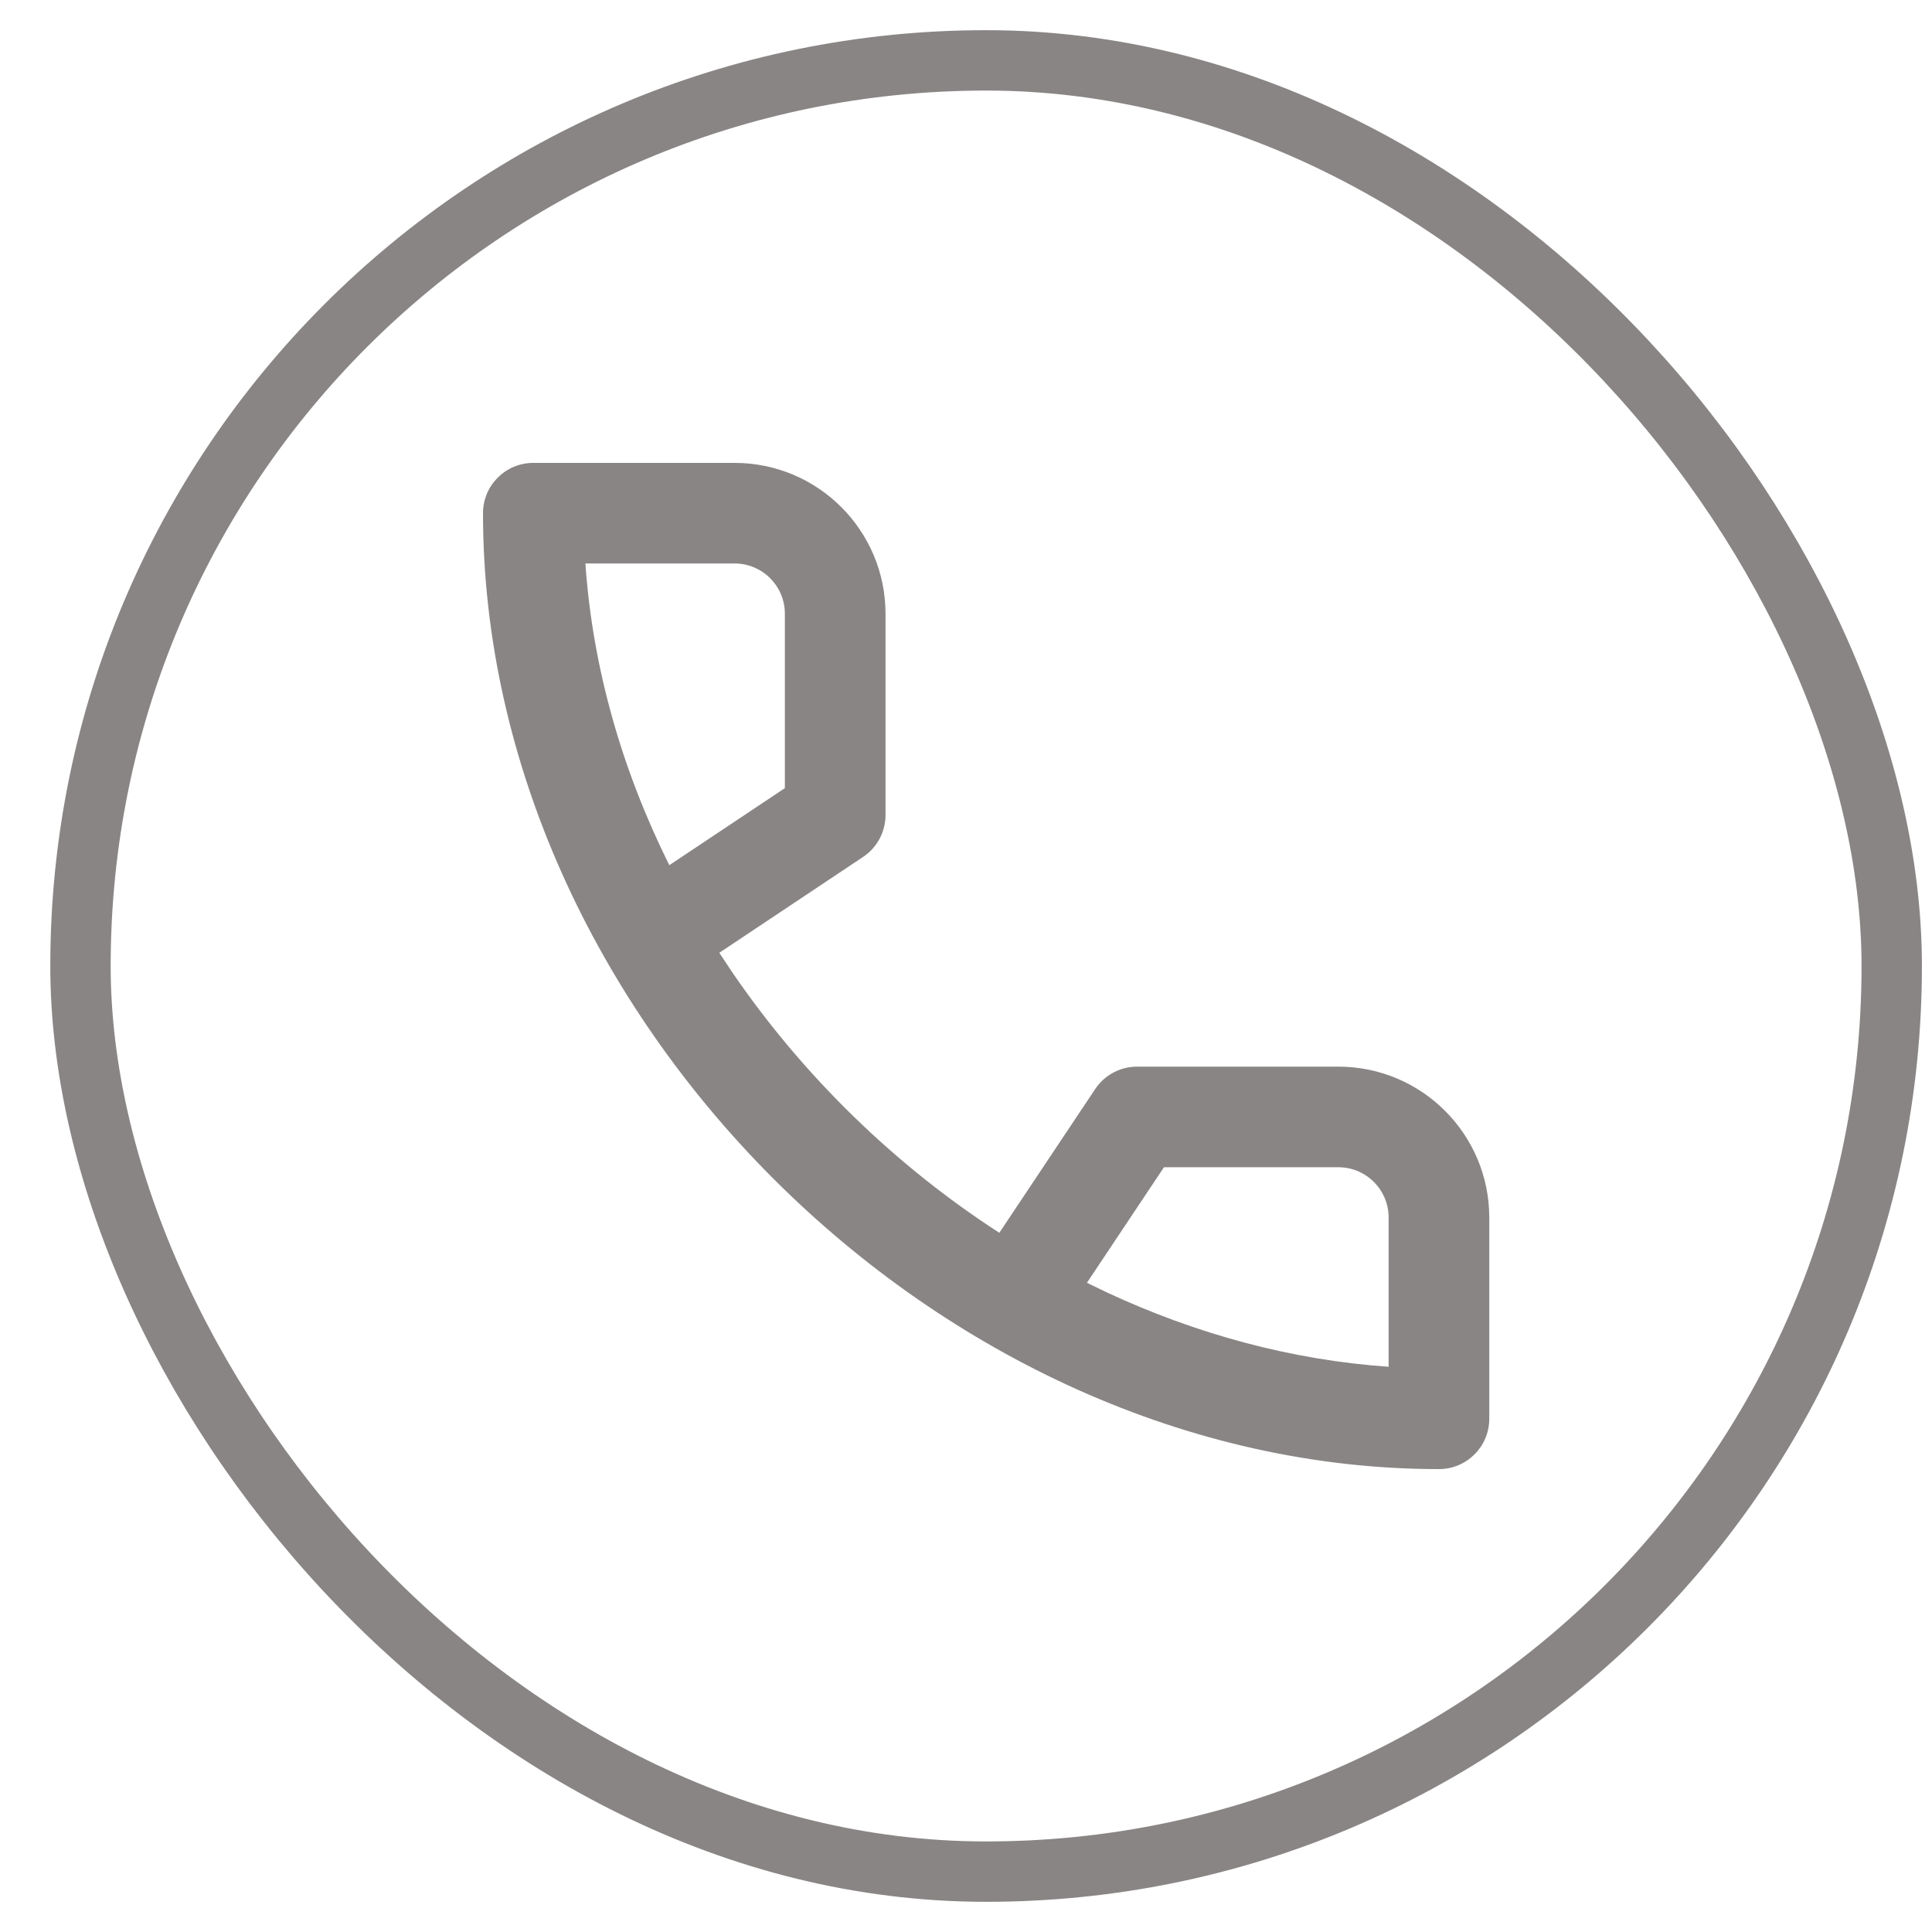
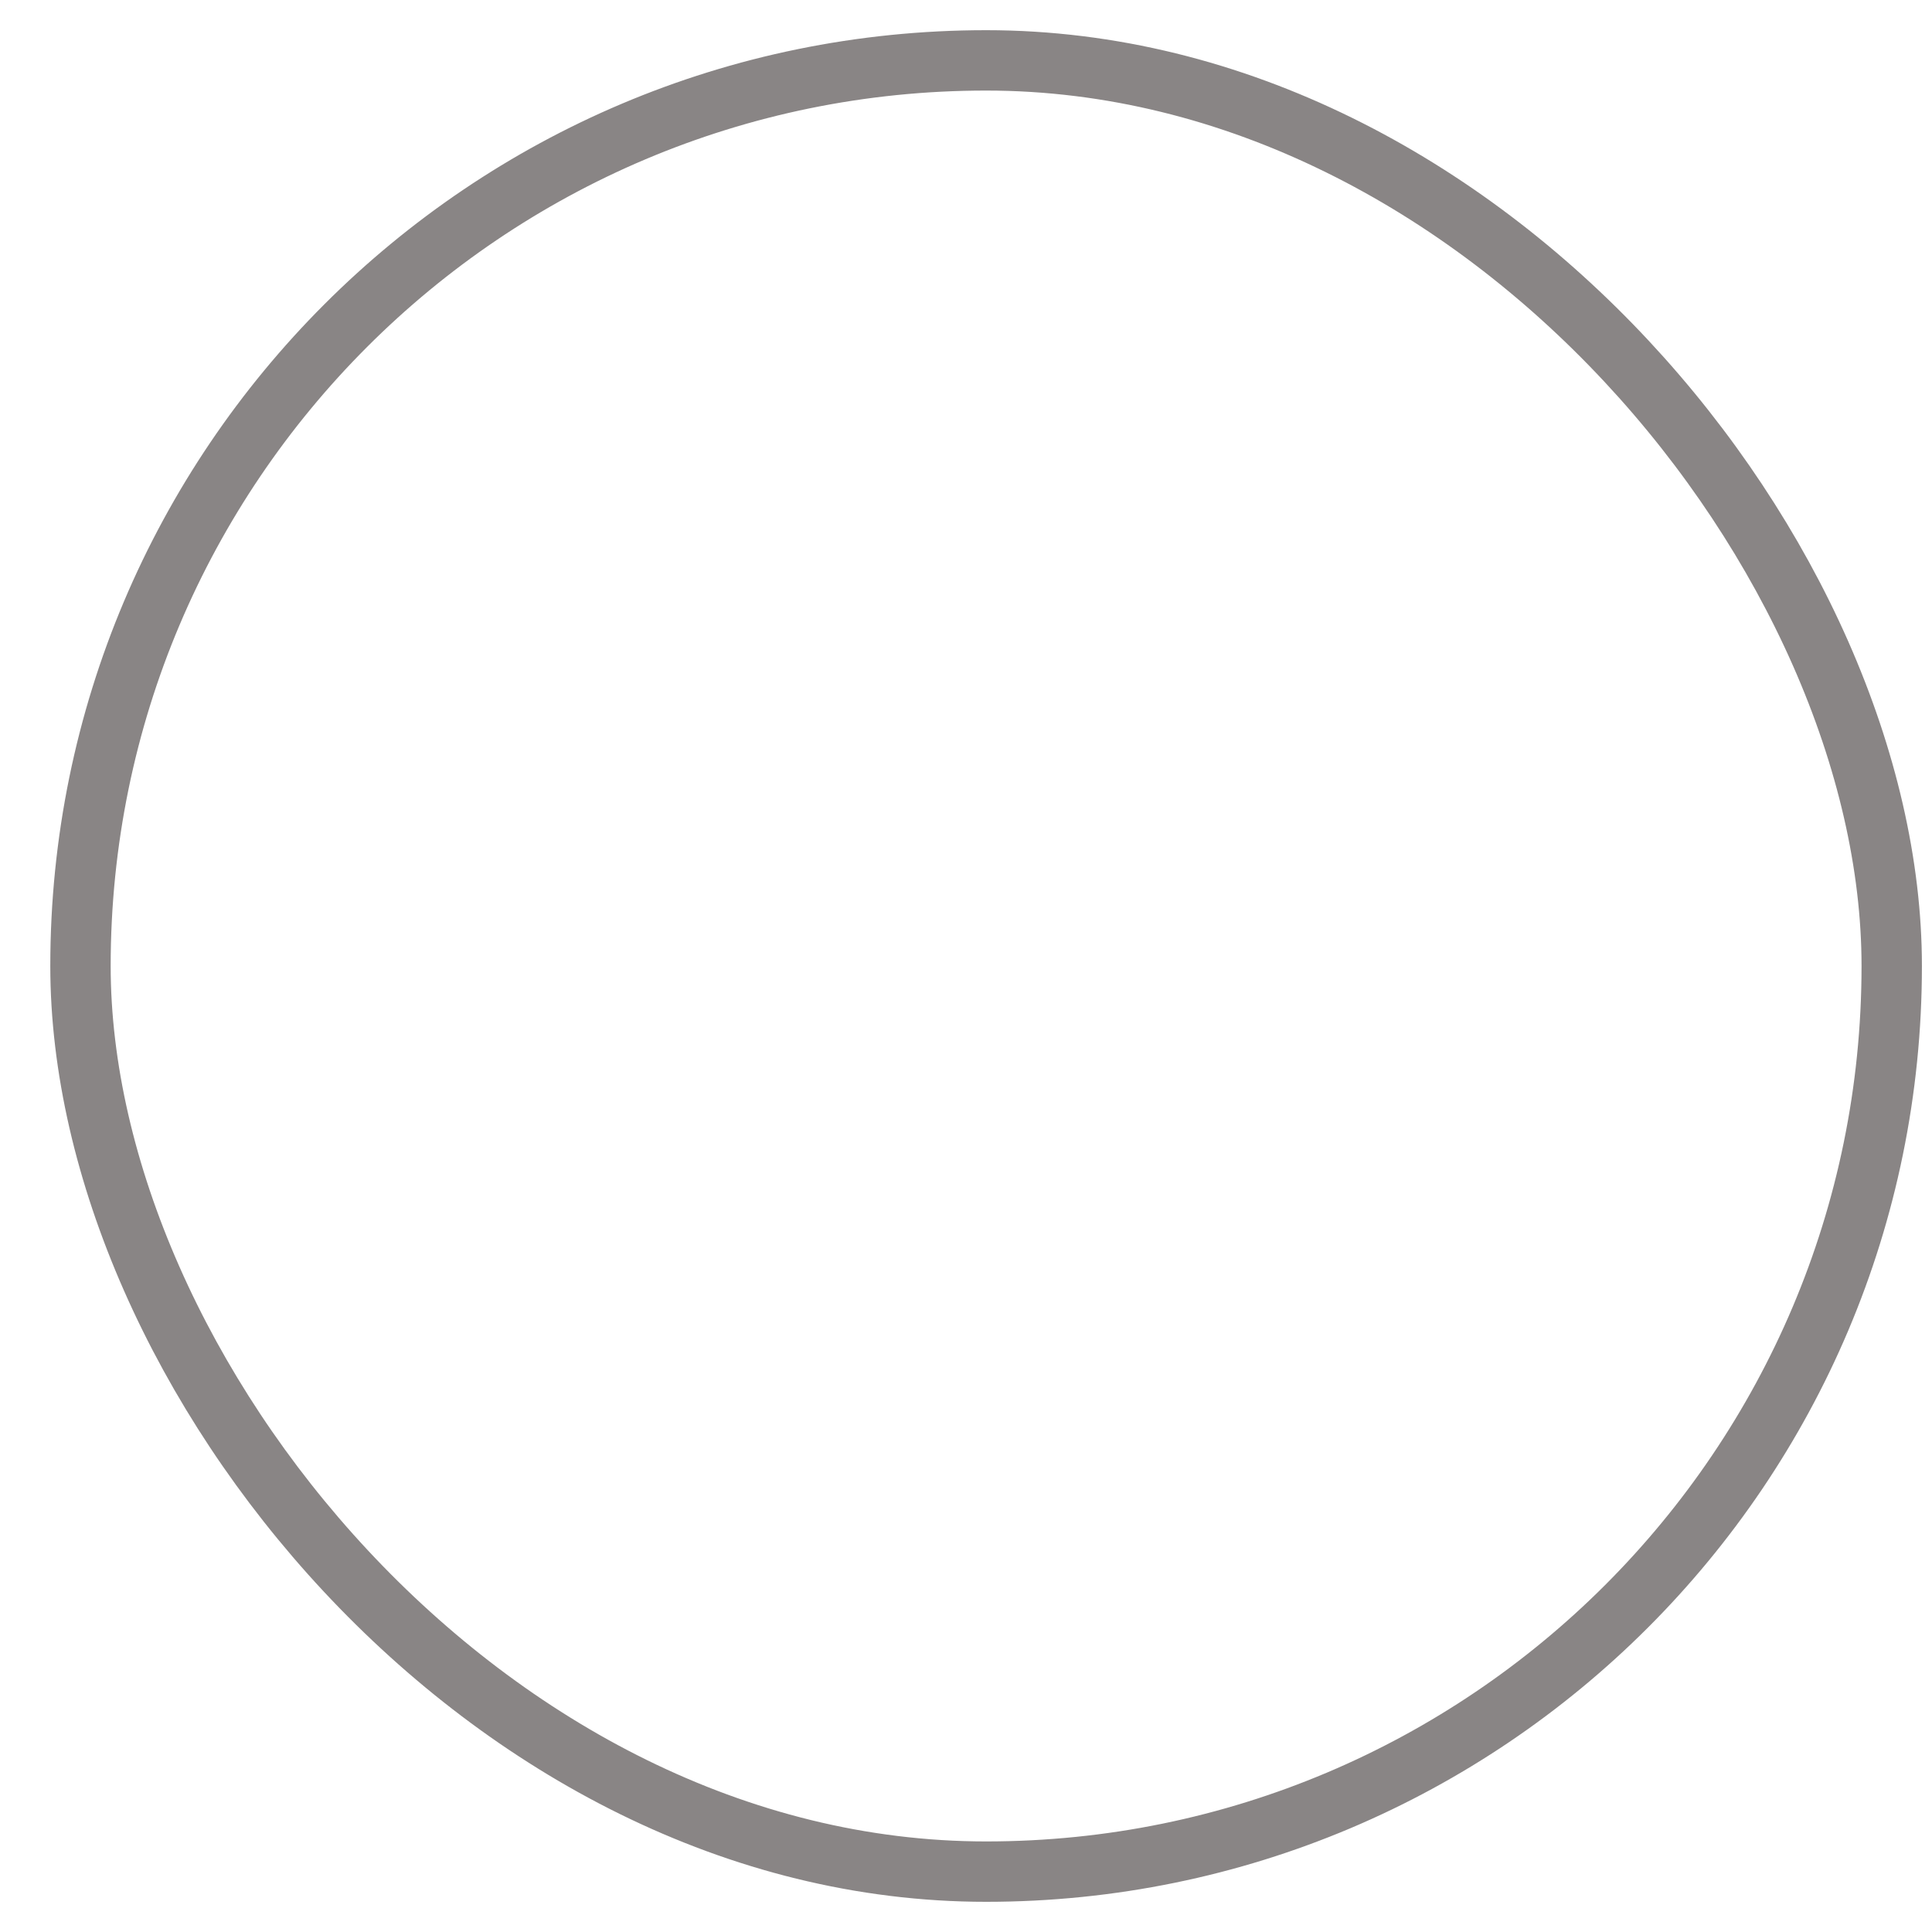
<svg xmlns="http://www.w3.org/2000/svg" width="32" height="32" viewBox="0 0 32 32" fill="none">
  <rect x="1.333" y="1" width="30" height="30" rx="15" stroke="#898585" />
-   <path fill-rule="evenodd" clip-rule="evenodd" d="M14.296 14.193C14.527 14.039 14.667 13.779 14.667 13.5V10.167C14.667 8.786 13.547 7.667 12.167 7.667H8.833C8.373 7.667 8 8.04 8 8.5C8 16.784 15.549 24.333 23.833 24.333C24.294 24.333 24.667 23.96 24.667 23.5V20.167C24.667 18.786 23.547 17.667 22.167 17.667H18.833C18.555 17.667 18.294 17.806 18.14 18.038L16.552 20.419C14.823 19.301 13.308 17.824 12.142 16.124L11.914 15.781L14.296 14.193ZM19.279 19.333H22.167C22.627 19.333 23 19.706 23 20.167V22.638C21.386 22.526 19.81 22.094 18.341 21.41L18.003 21.247L19.279 19.333ZM9.696 9.333H12.167C12.627 9.333 13 9.706 13 10.167V13.054L11.086 14.33C10.307 12.765 9.816 11.072 9.696 9.333Z" fill="#898585" />
</svg>